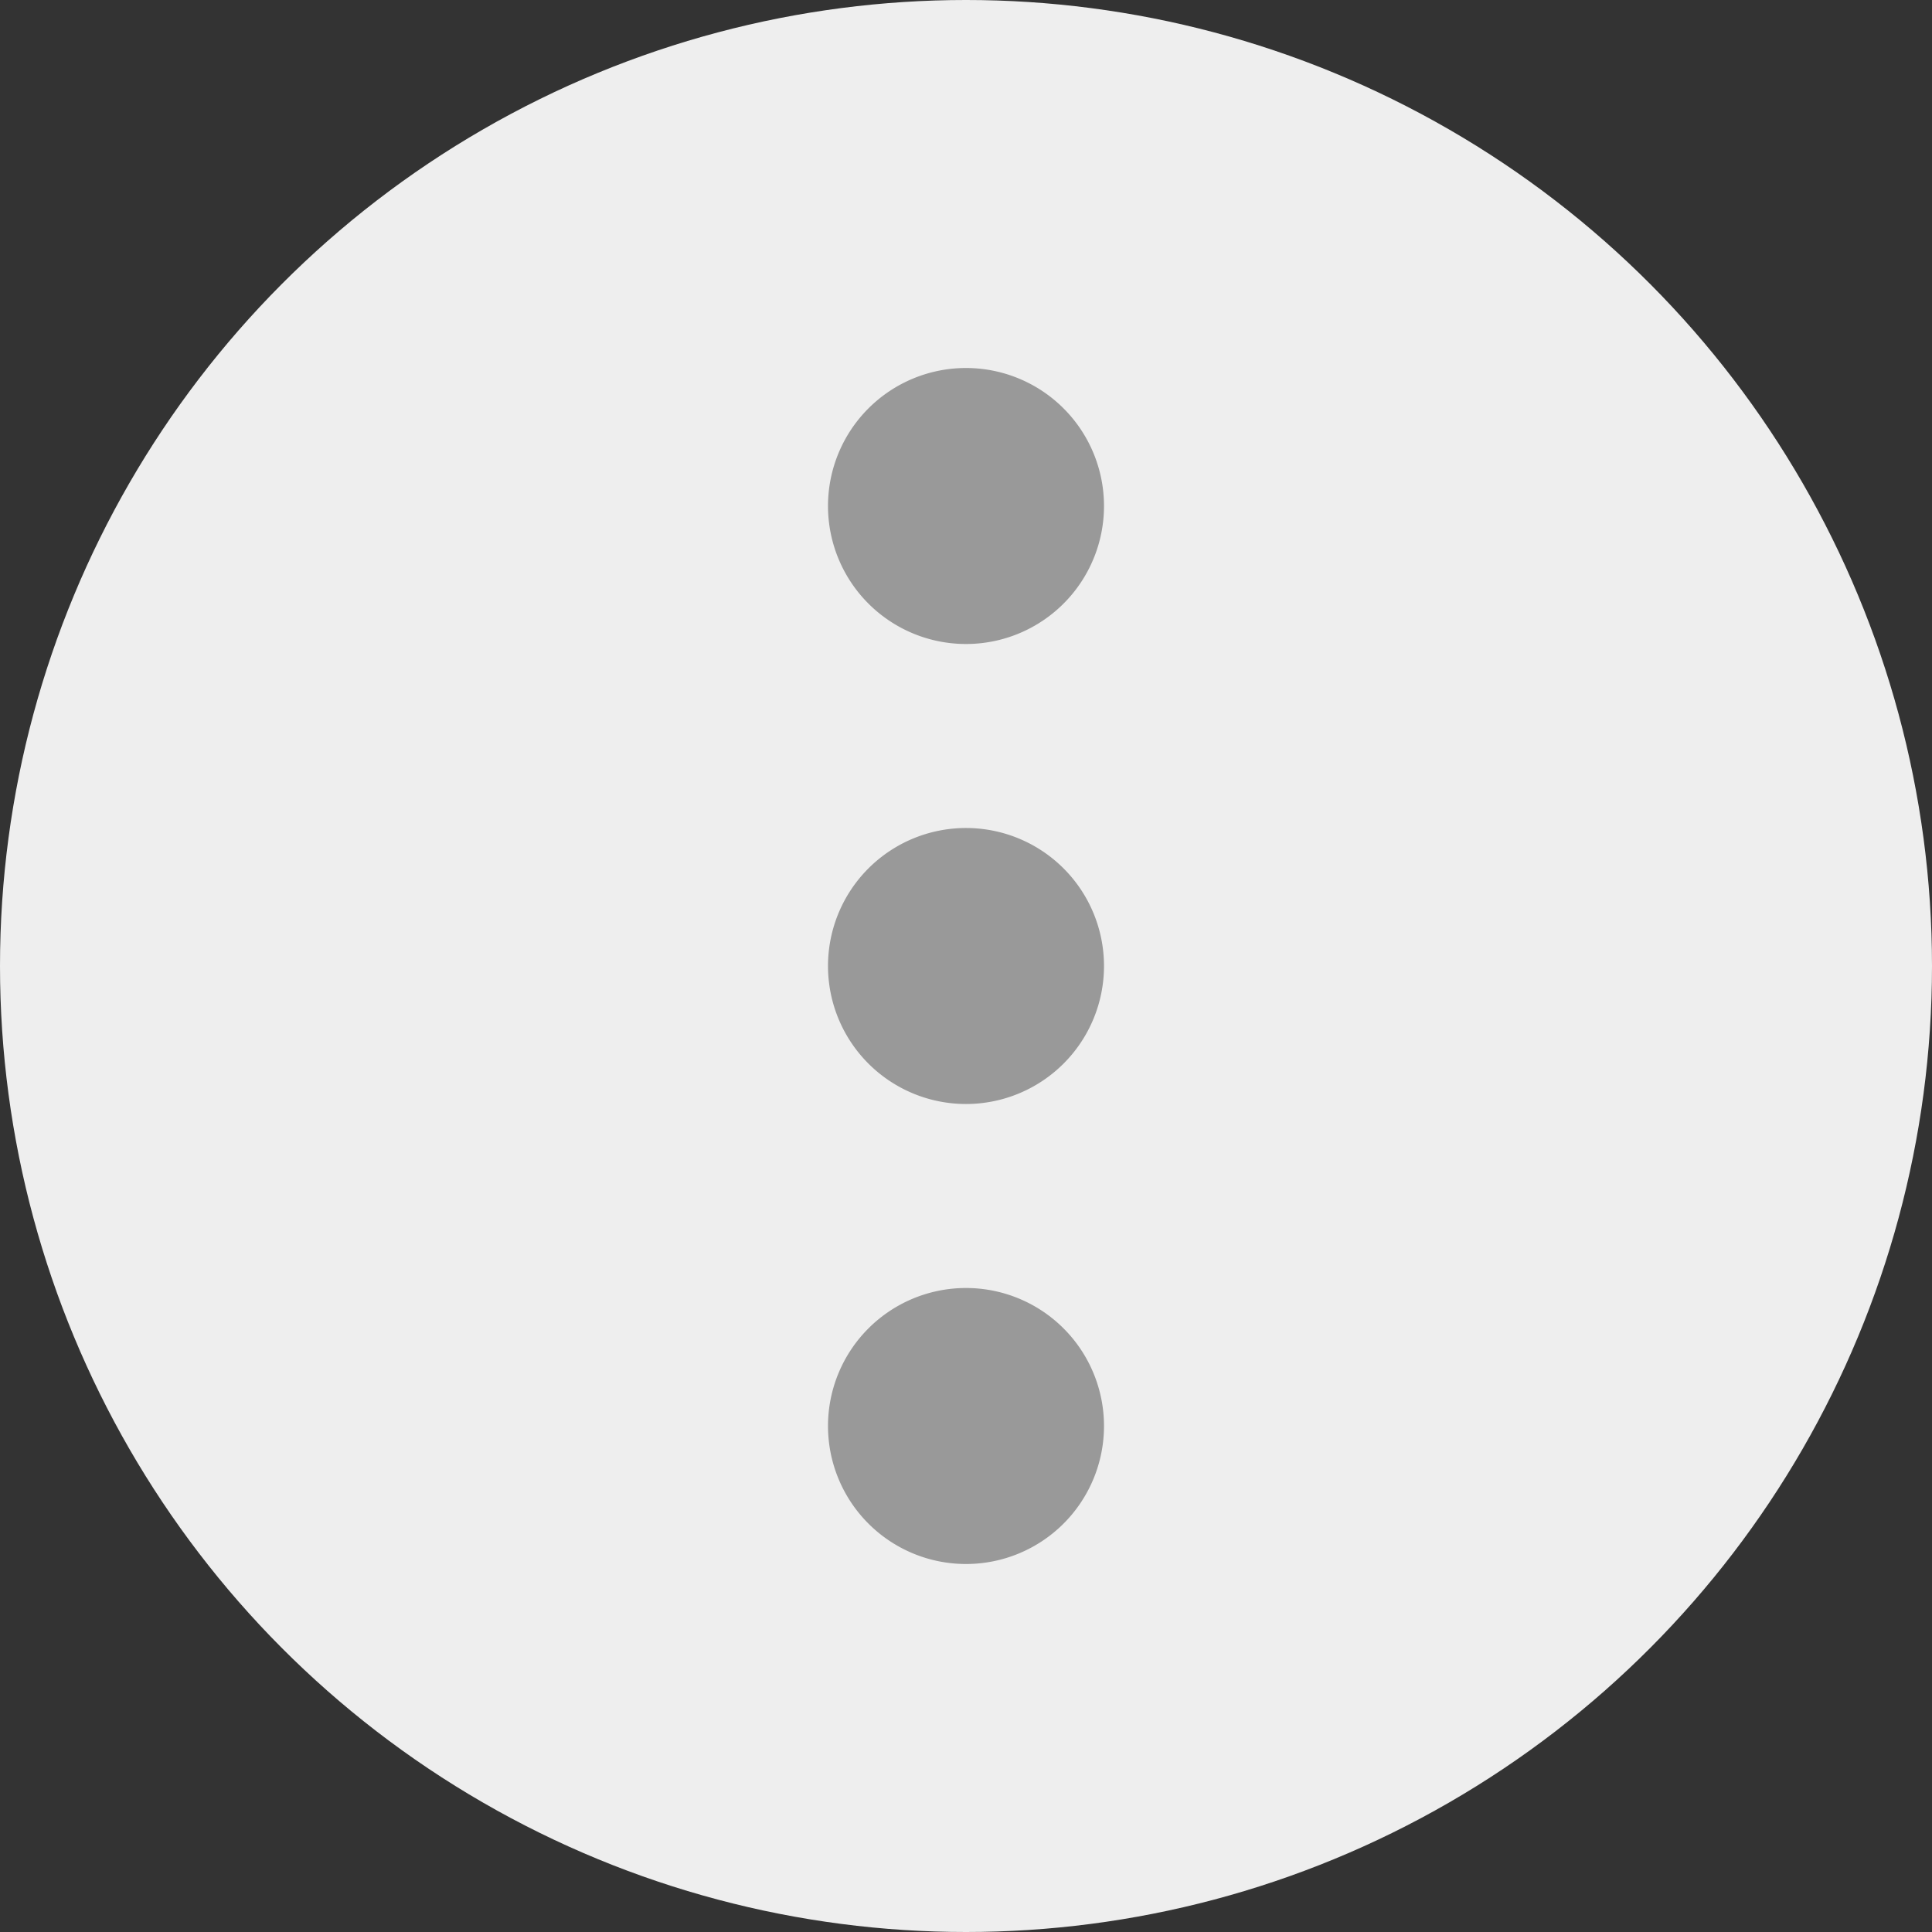
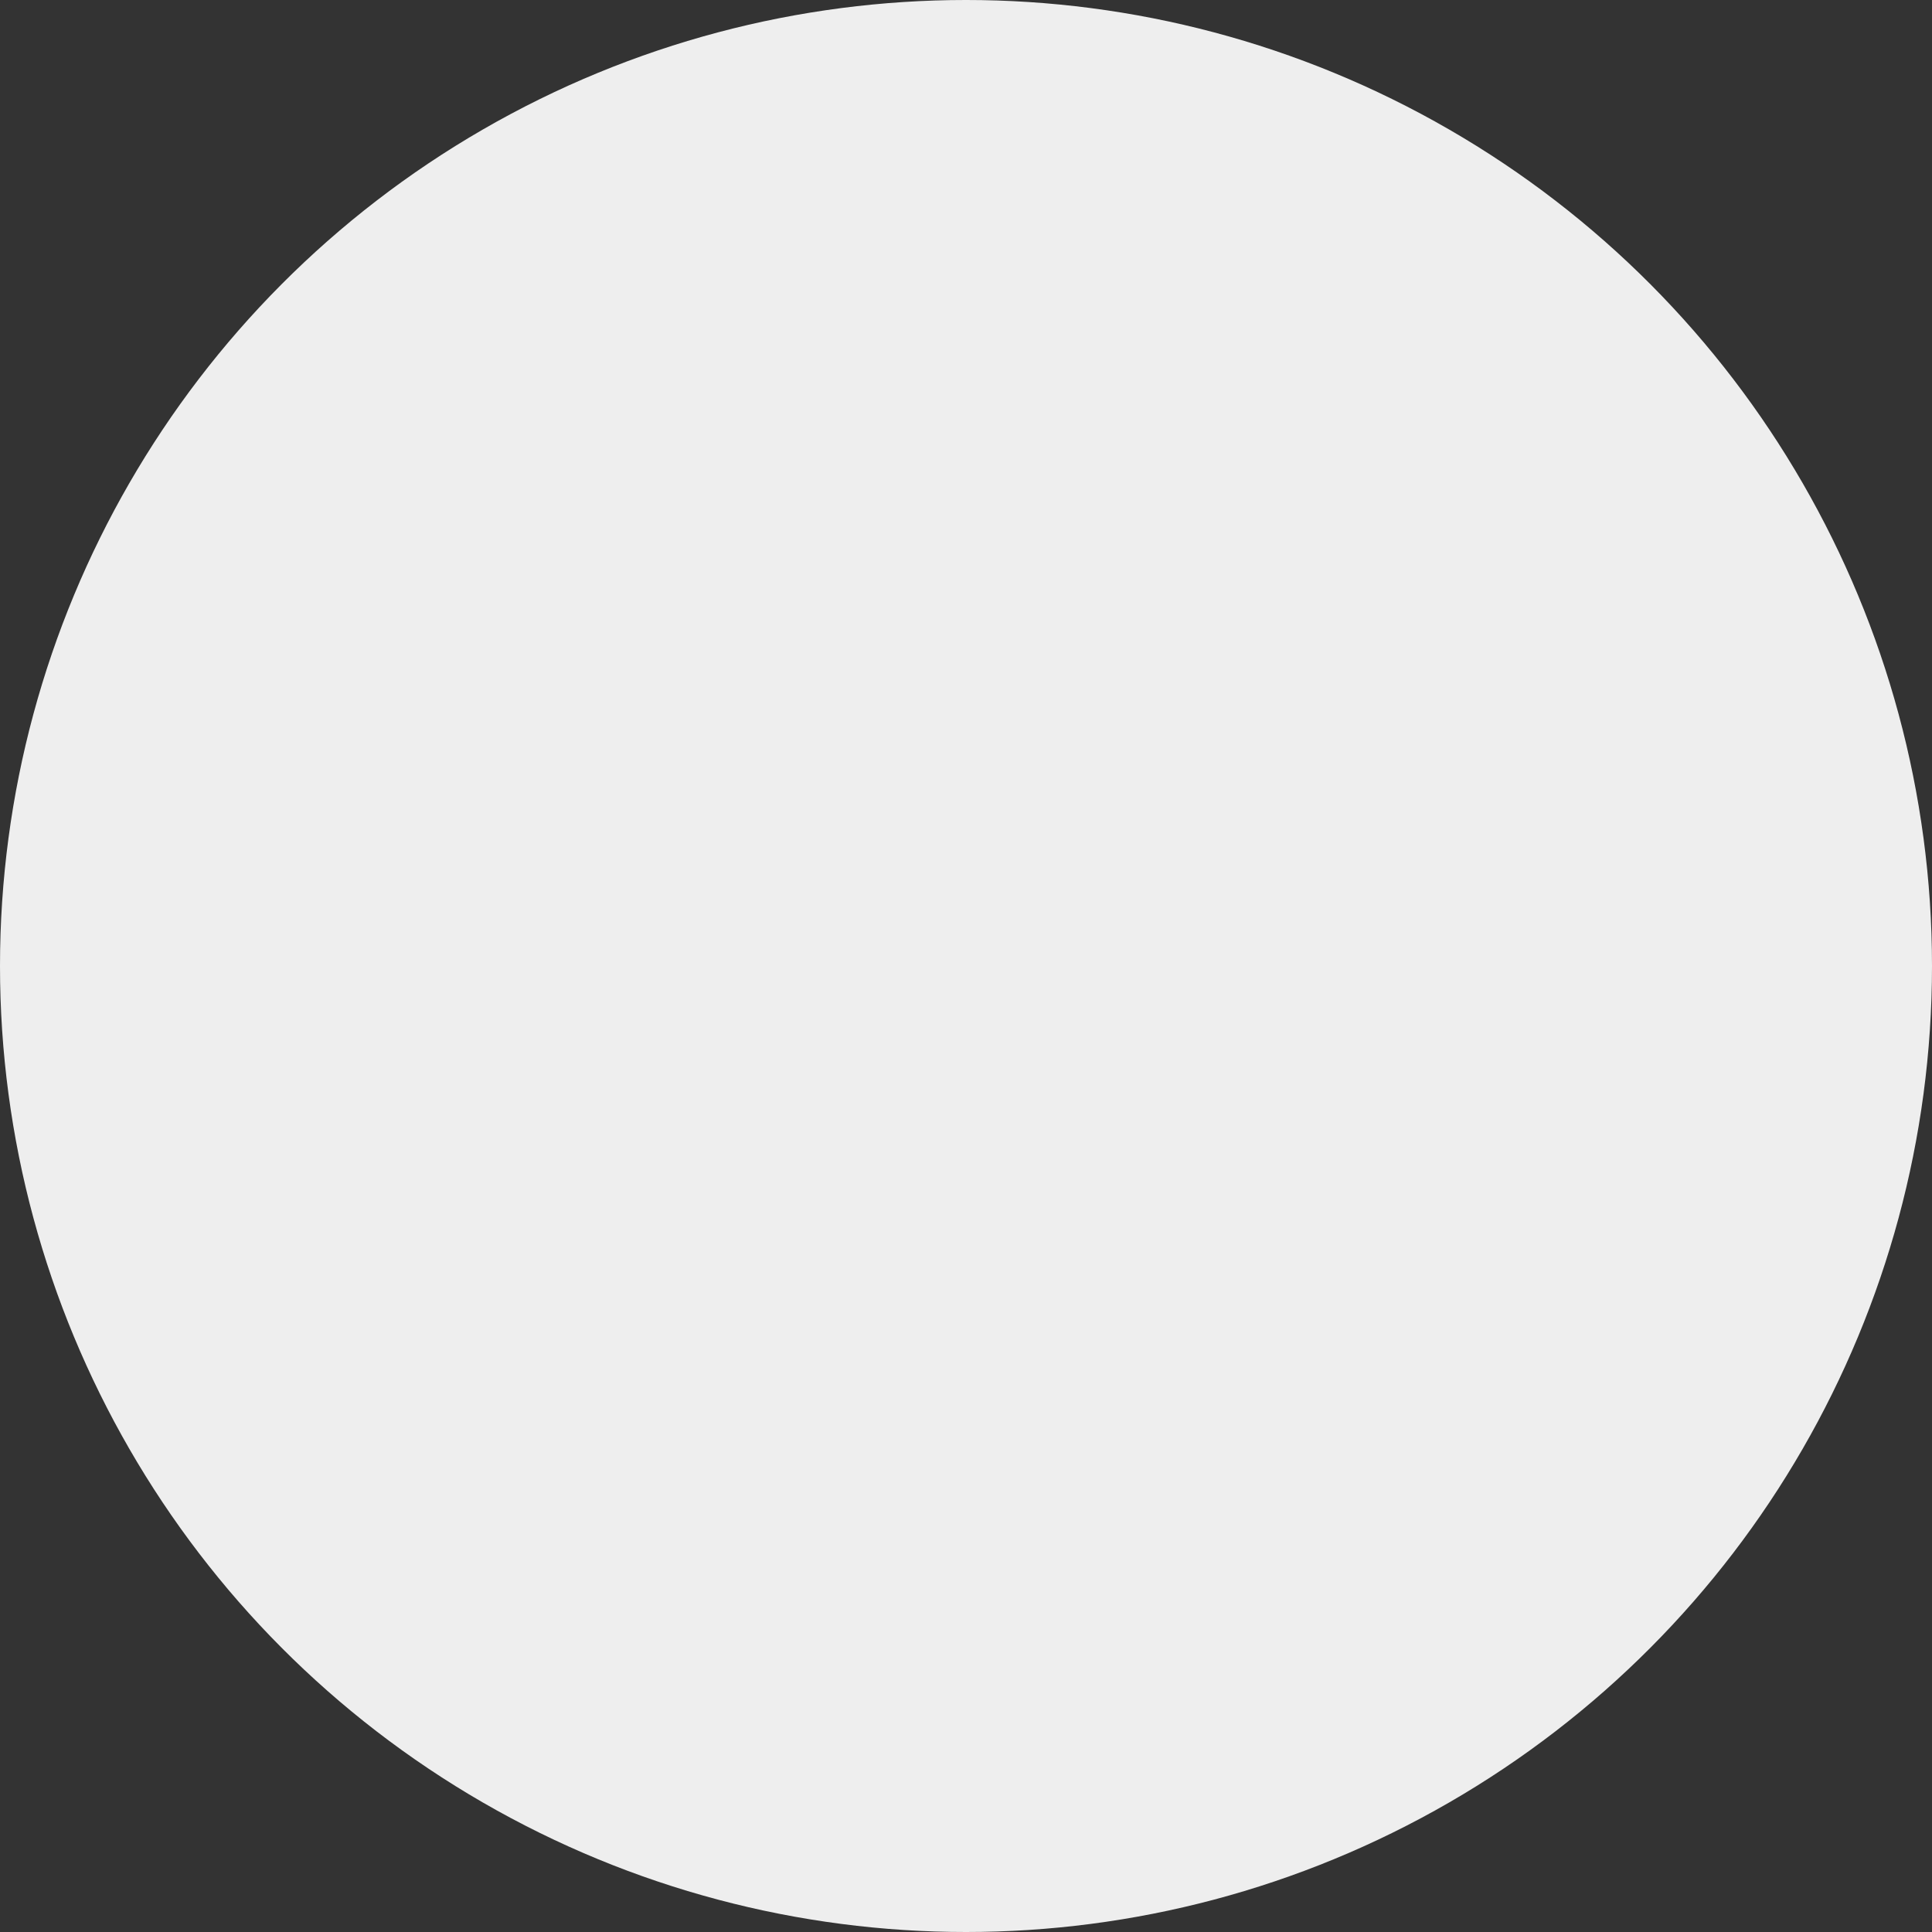
<svg xmlns="http://www.w3.org/2000/svg" width="21" height="21" viewBox="0 0 21 21">
  <rect x="0" y="0" width="21" height="21" fill="#333333" stroke="none" />
  <g id="グループ_226" data-name="グループ 226" transform="translate(4 4)">
    <circle id="楕円形_48" data-name="楕円形 48" cx="10.5" cy="10.5" r="10.5" transform="translate(-4 -4)" fill="#eee" />
-     <path id="合体_6" data-name="合体 6" d="M0,11.5A1.5,1.5,0,1,1,1.5,13,1.5,1.5,0,0,1,0,11.5Zm0-5A1.5,1.5,0,1,1,1.5,8,1.5,1.5,0,0,1,0,6.5Zm0-5A1.5,1.5,0,1,1,1.5,3,1.5,1.5,0,0,1,0,1.5Z" transform="translate(5)" fill="#999" />
  </g>
</svg>